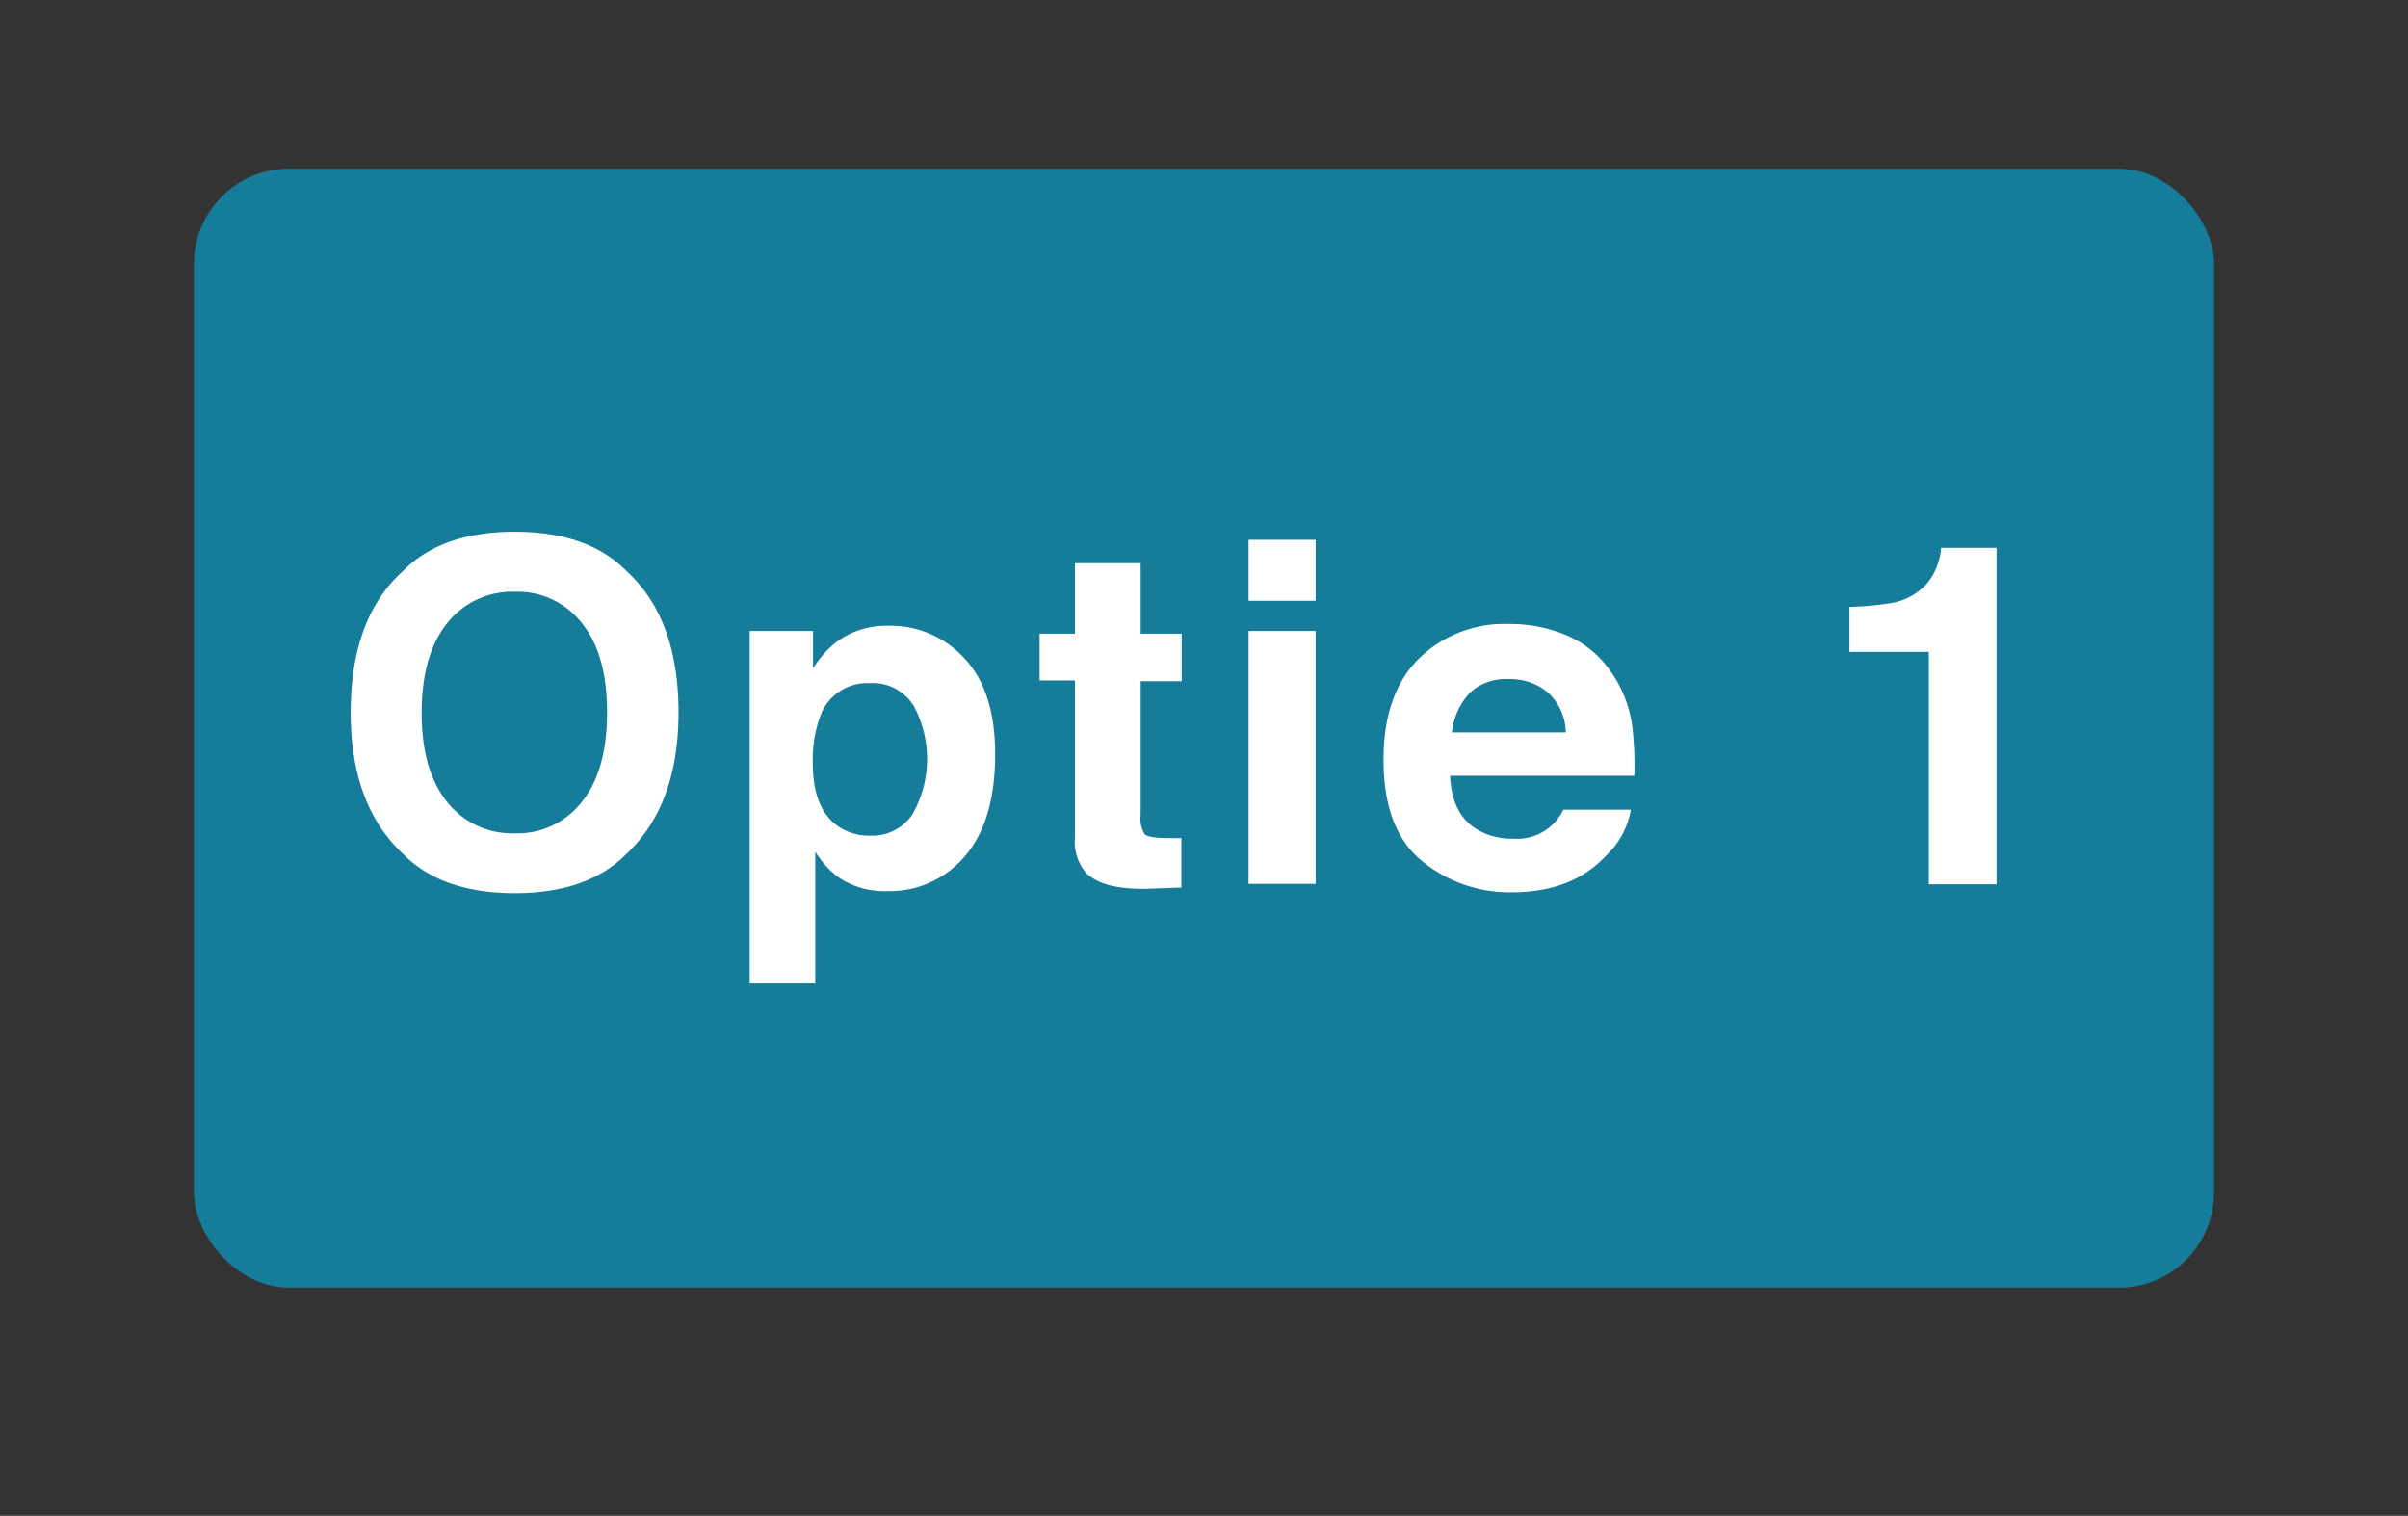
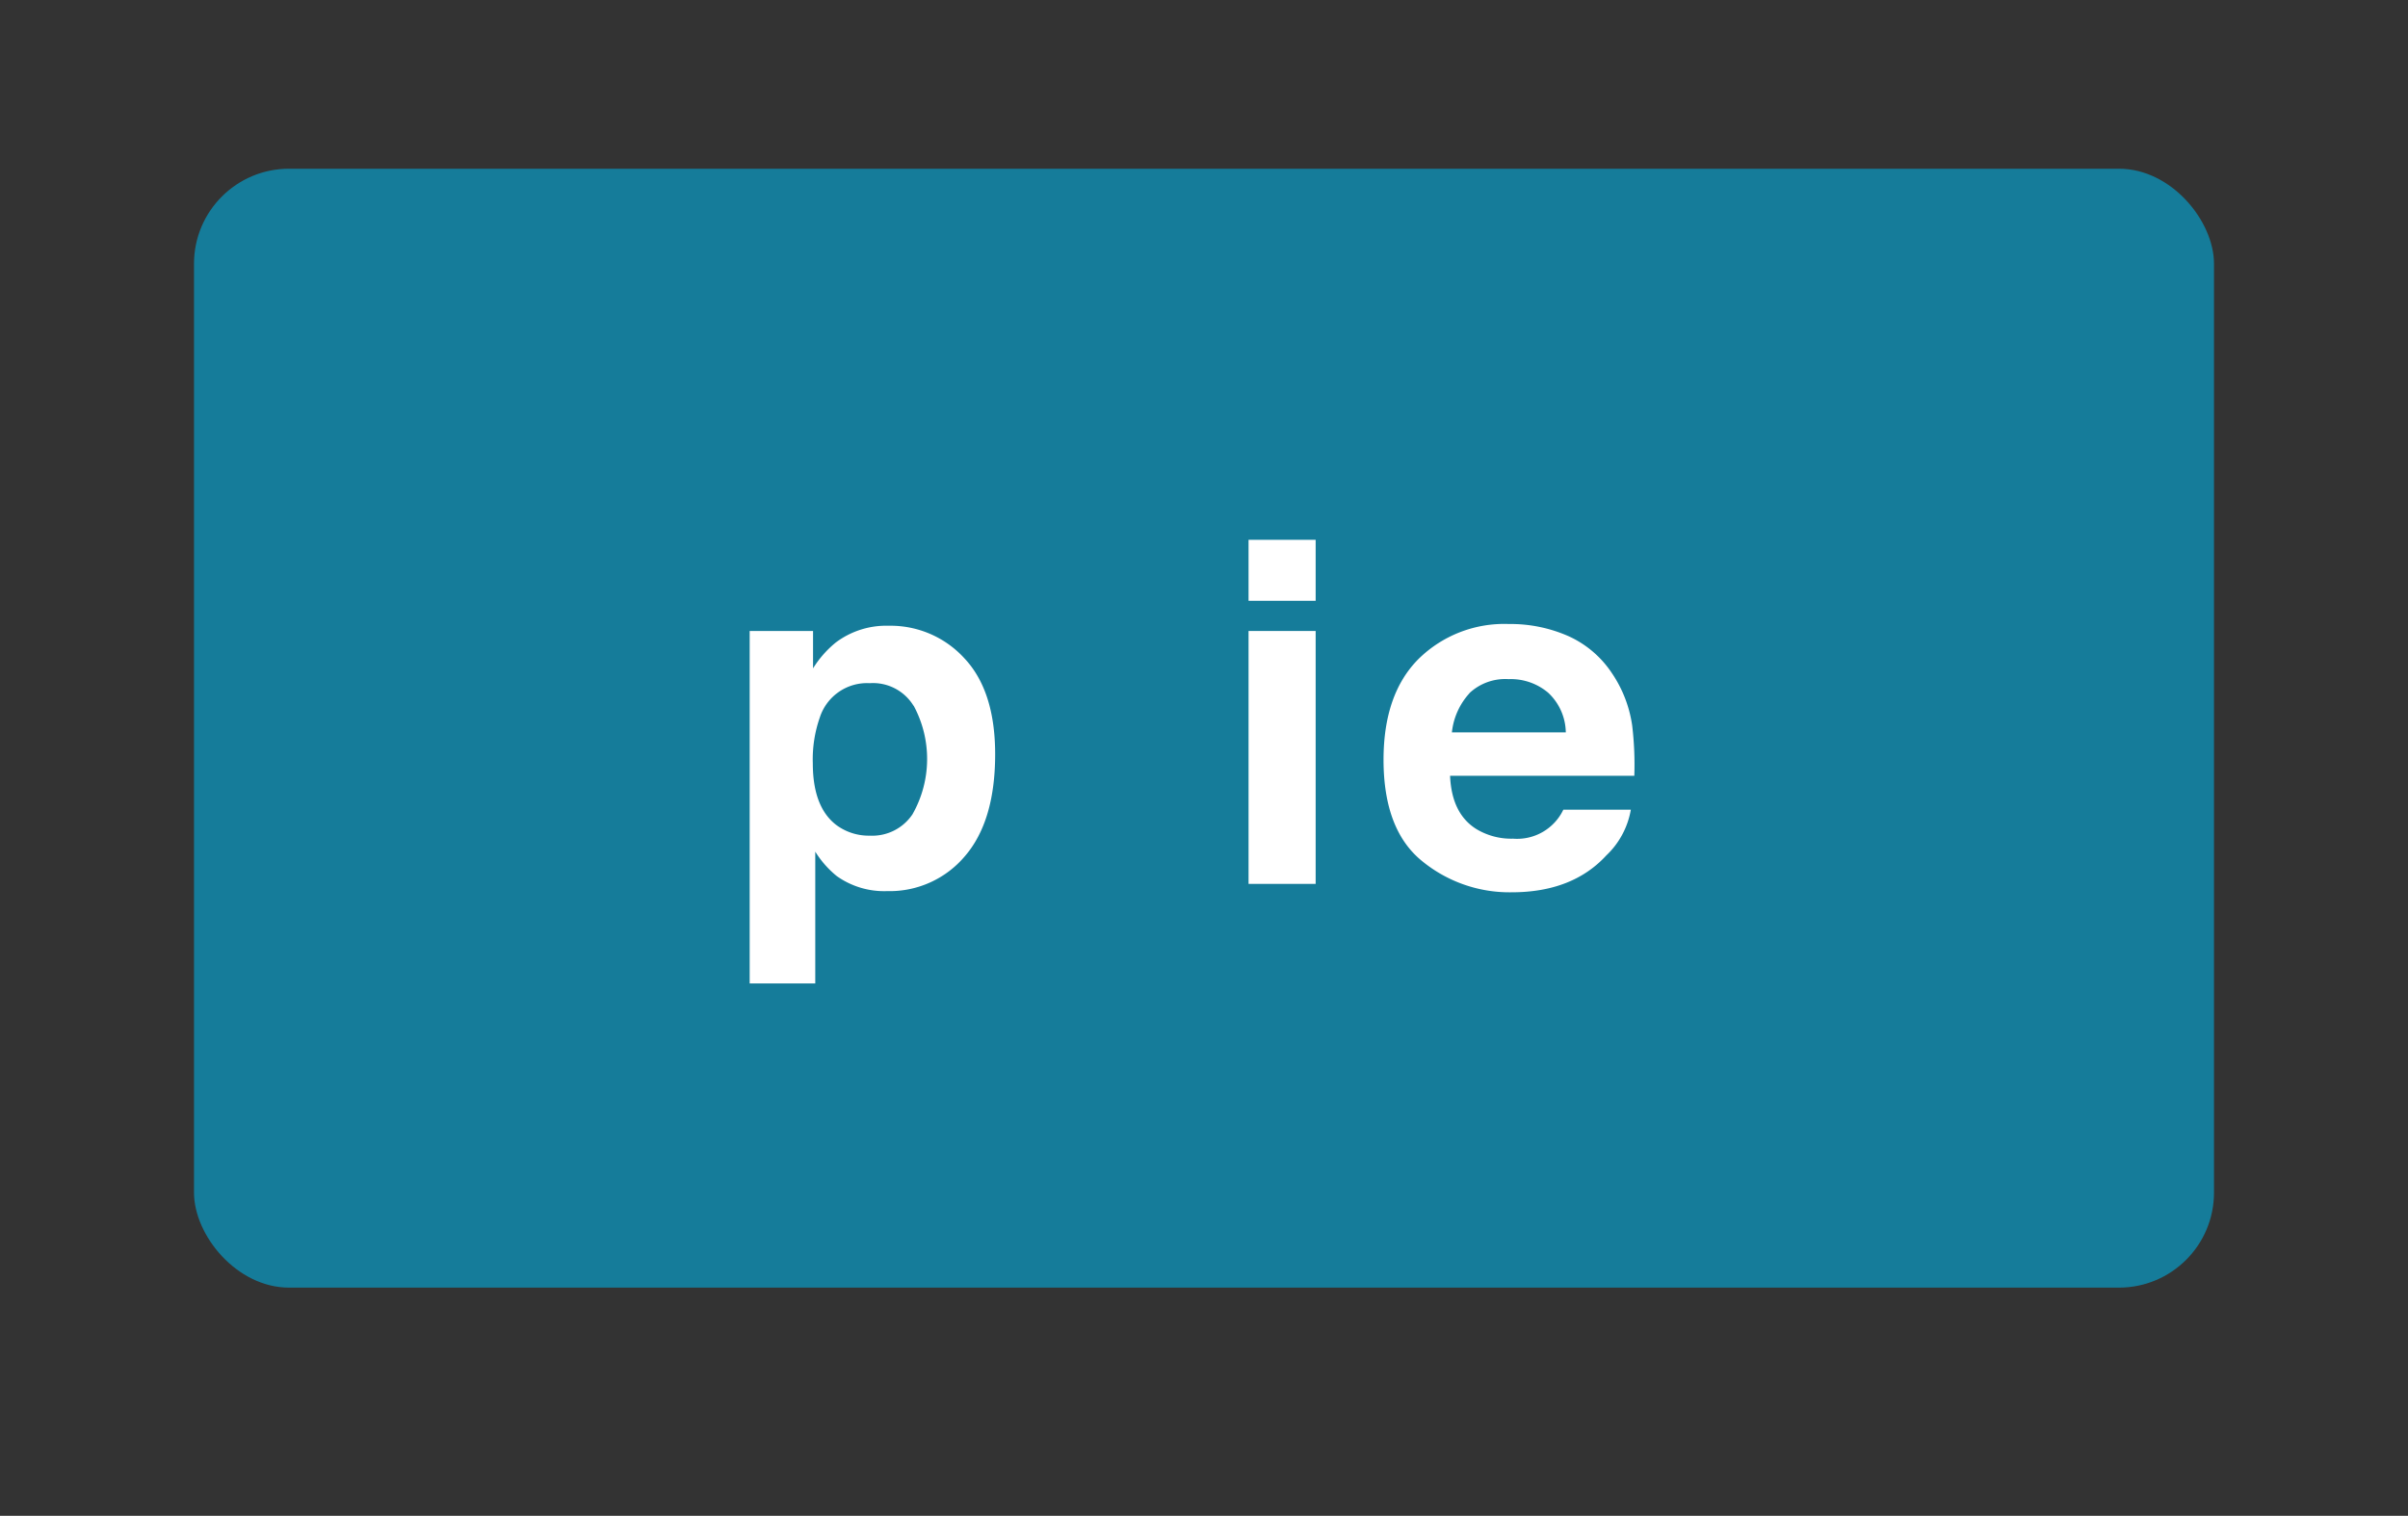
<svg xmlns="http://www.w3.org/2000/svg" viewBox="0 0 303.99 191.37">
  <rect x="0" y="0" width="303.99" height="191.37" fill="#333333" stroke="none" />
  <rect x="24.49" y="21.3" width="255.01" height="141.26" rx="12" fill="#00aee1" opacity="0.59" />
-   <path d="M79.13,107.76q-4.89,5-14.15,5t-14.15-5q-6.57-6.18-6.56-17.82,0-11.86,6.56-17.81,4.89-5,14.15-5t14.15,5q6.53,6,6.53,17.81Q85.66,101.58,79.13,107.76Zm-5.64-6.57q3.15-3.94,3.15-11.25T73.49,78.71a10.29,10.29,0,0,0-8.51-4,10.45,10.45,0,0,0-8.56,4q-3.18,4-3.19,11.25t3.19,11.25a10.43,10.43,0,0,0,8.56,4A10.31,10.31,0,0,0,73.49,101.19Z" fill="#fff" />
  <path d="M121.73,83.09q3.9,4.13,3.9,12.13,0,8.43-3.81,12.86A12.41,12.41,0,0,1,112,112.5a10.32,10.32,0,0,1-6.37-1.9,12.41,12.41,0,0,1-2.71-3.08v16.64H94.64V79.66h8v4.72a13.11,13.11,0,0,1,2.89-3.28A10.6,10.6,0,0,1,112.19,79,12.62,12.62,0,0,1,121.73,83.09Zm-6.41,6a6,6,0,0,0-5.52-2.84,6.27,6.27,0,0,0-6.3,4.31,16,16,0,0,0-.89,5.8q0,5.56,3,7.82a6.88,6.88,0,0,0,4.21,1.32,6.11,6.11,0,0,0,5.37-2.69,14.14,14.14,0,0,0,.15-13.72Z" fill="#fff" />
-   <path d="M131.24,85.9V80h4.46v-8.9H144V80h5.18v6H144v16.88a3.74,3.74,0,0,0,.5,2.44c.33.32,1.34.49,3,.49l.81,0,.83,0v6.24l-3.95.14c-3.95.14-6.64-.54-8.09-2a6.08,6.08,0,0,1-1.4-4.42V85.9Z" fill="#fff" />
  <path d="M166.09,75.85h-8.47v-7.7h8.47Zm-8.47,3.81h8.47v31.93h-8.47Z" fill="#fff" />
  <path d="M198,80.31A13,13,0,0,1,203.5,85a15.72,15.72,0,0,1,2.55,6.6,41.75,41.75,0,0,1,.27,6.34H183.06c.13,3.2,1.25,5.45,3.34,6.74a8.51,8.51,0,0,0,4.61,1.2,6.47,6.47,0,0,0,6.35-3.66h8.52a10.38,10.38,0,0,1-3.09,5.77q-4.29,4.67-12,4.66a17.41,17.41,0,0,1-11.25-3.93q-4.87-3.93-4.88-12.79,0-8.29,4.4-12.72a15.42,15.42,0,0,1,11.42-4.43A18.11,18.11,0,0,1,198,80.31Zm-12.49,7.21a8.65,8.65,0,0,0-2.22,4.94h14.38a7,7,0,0,0-2.22-5,7.3,7.3,0,0,0-5-1.72A6.61,6.61,0,0,0,185.49,87.52Z" fill="#fff" />
-   <path d="M233.48,82.3V76.61a36.63,36.63,0,0,0,5.52-.52,7.81,7.81,0,0,0,4.09-2.23,7.35,7.35,0,0,0,1.64-3,7.12,7.12,0,0,0,.32-1.7h7v42.48h-8.55V82.3Z" fill="#fff" />
</svg>